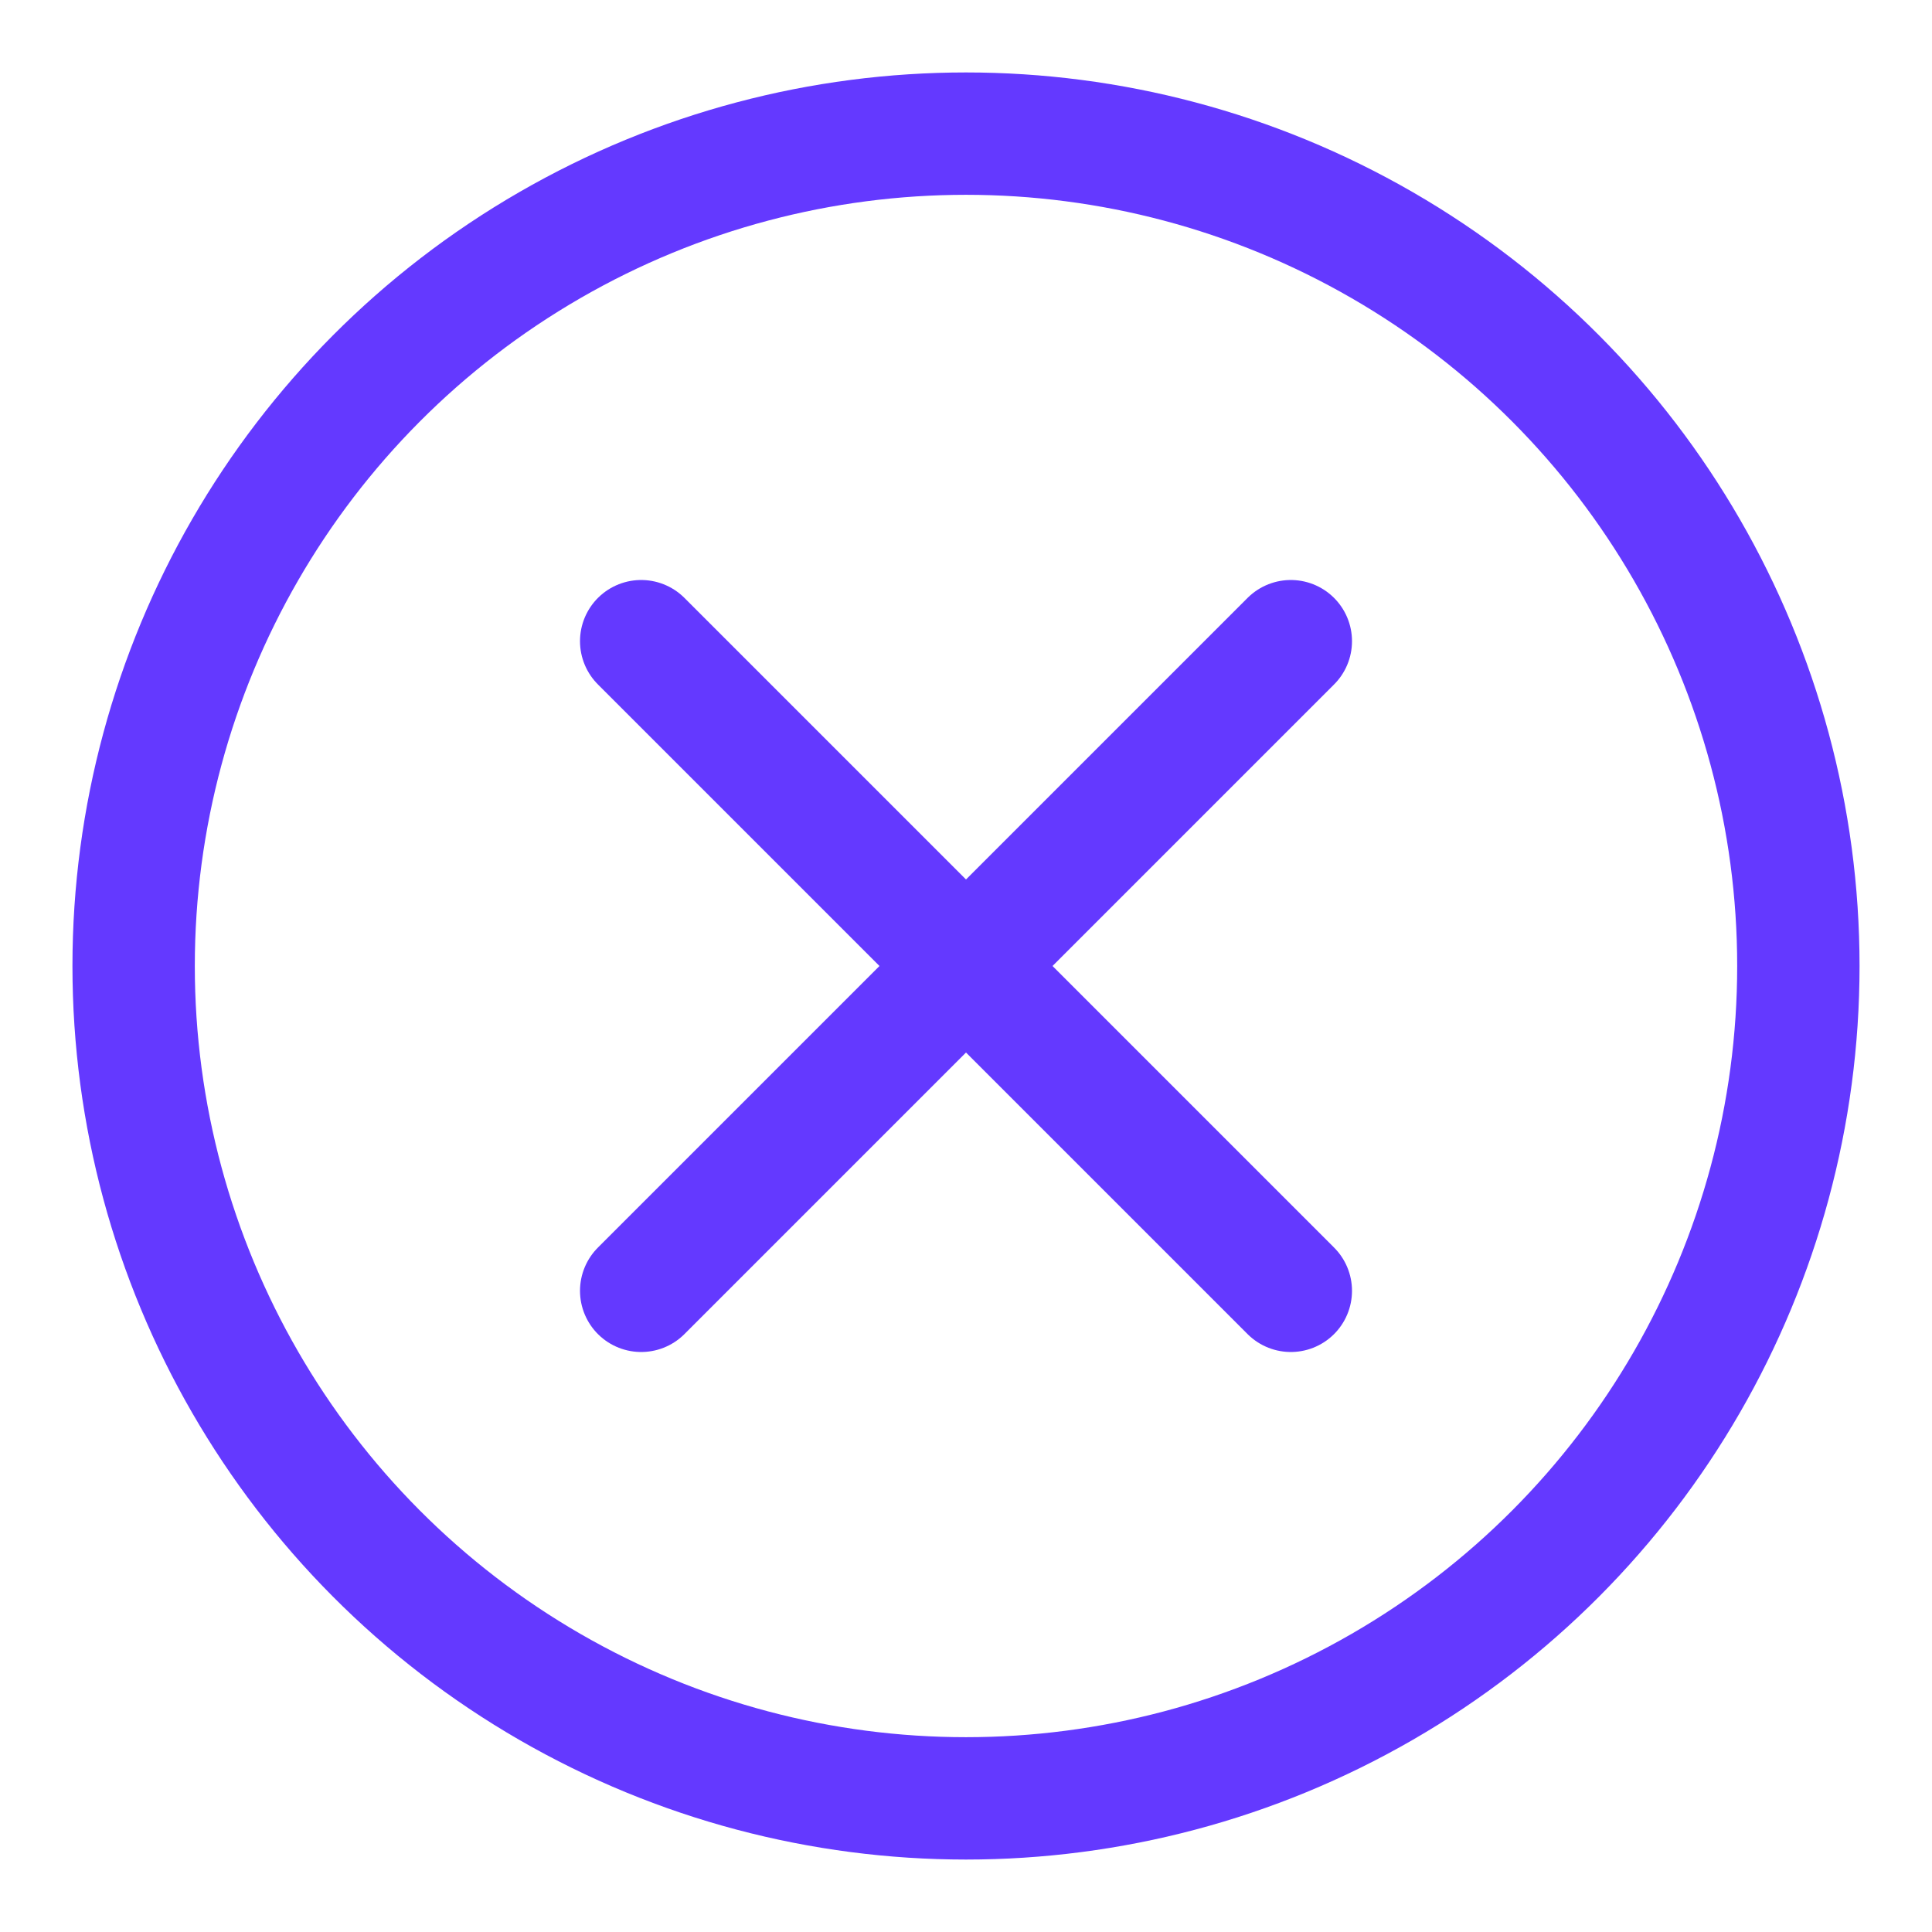
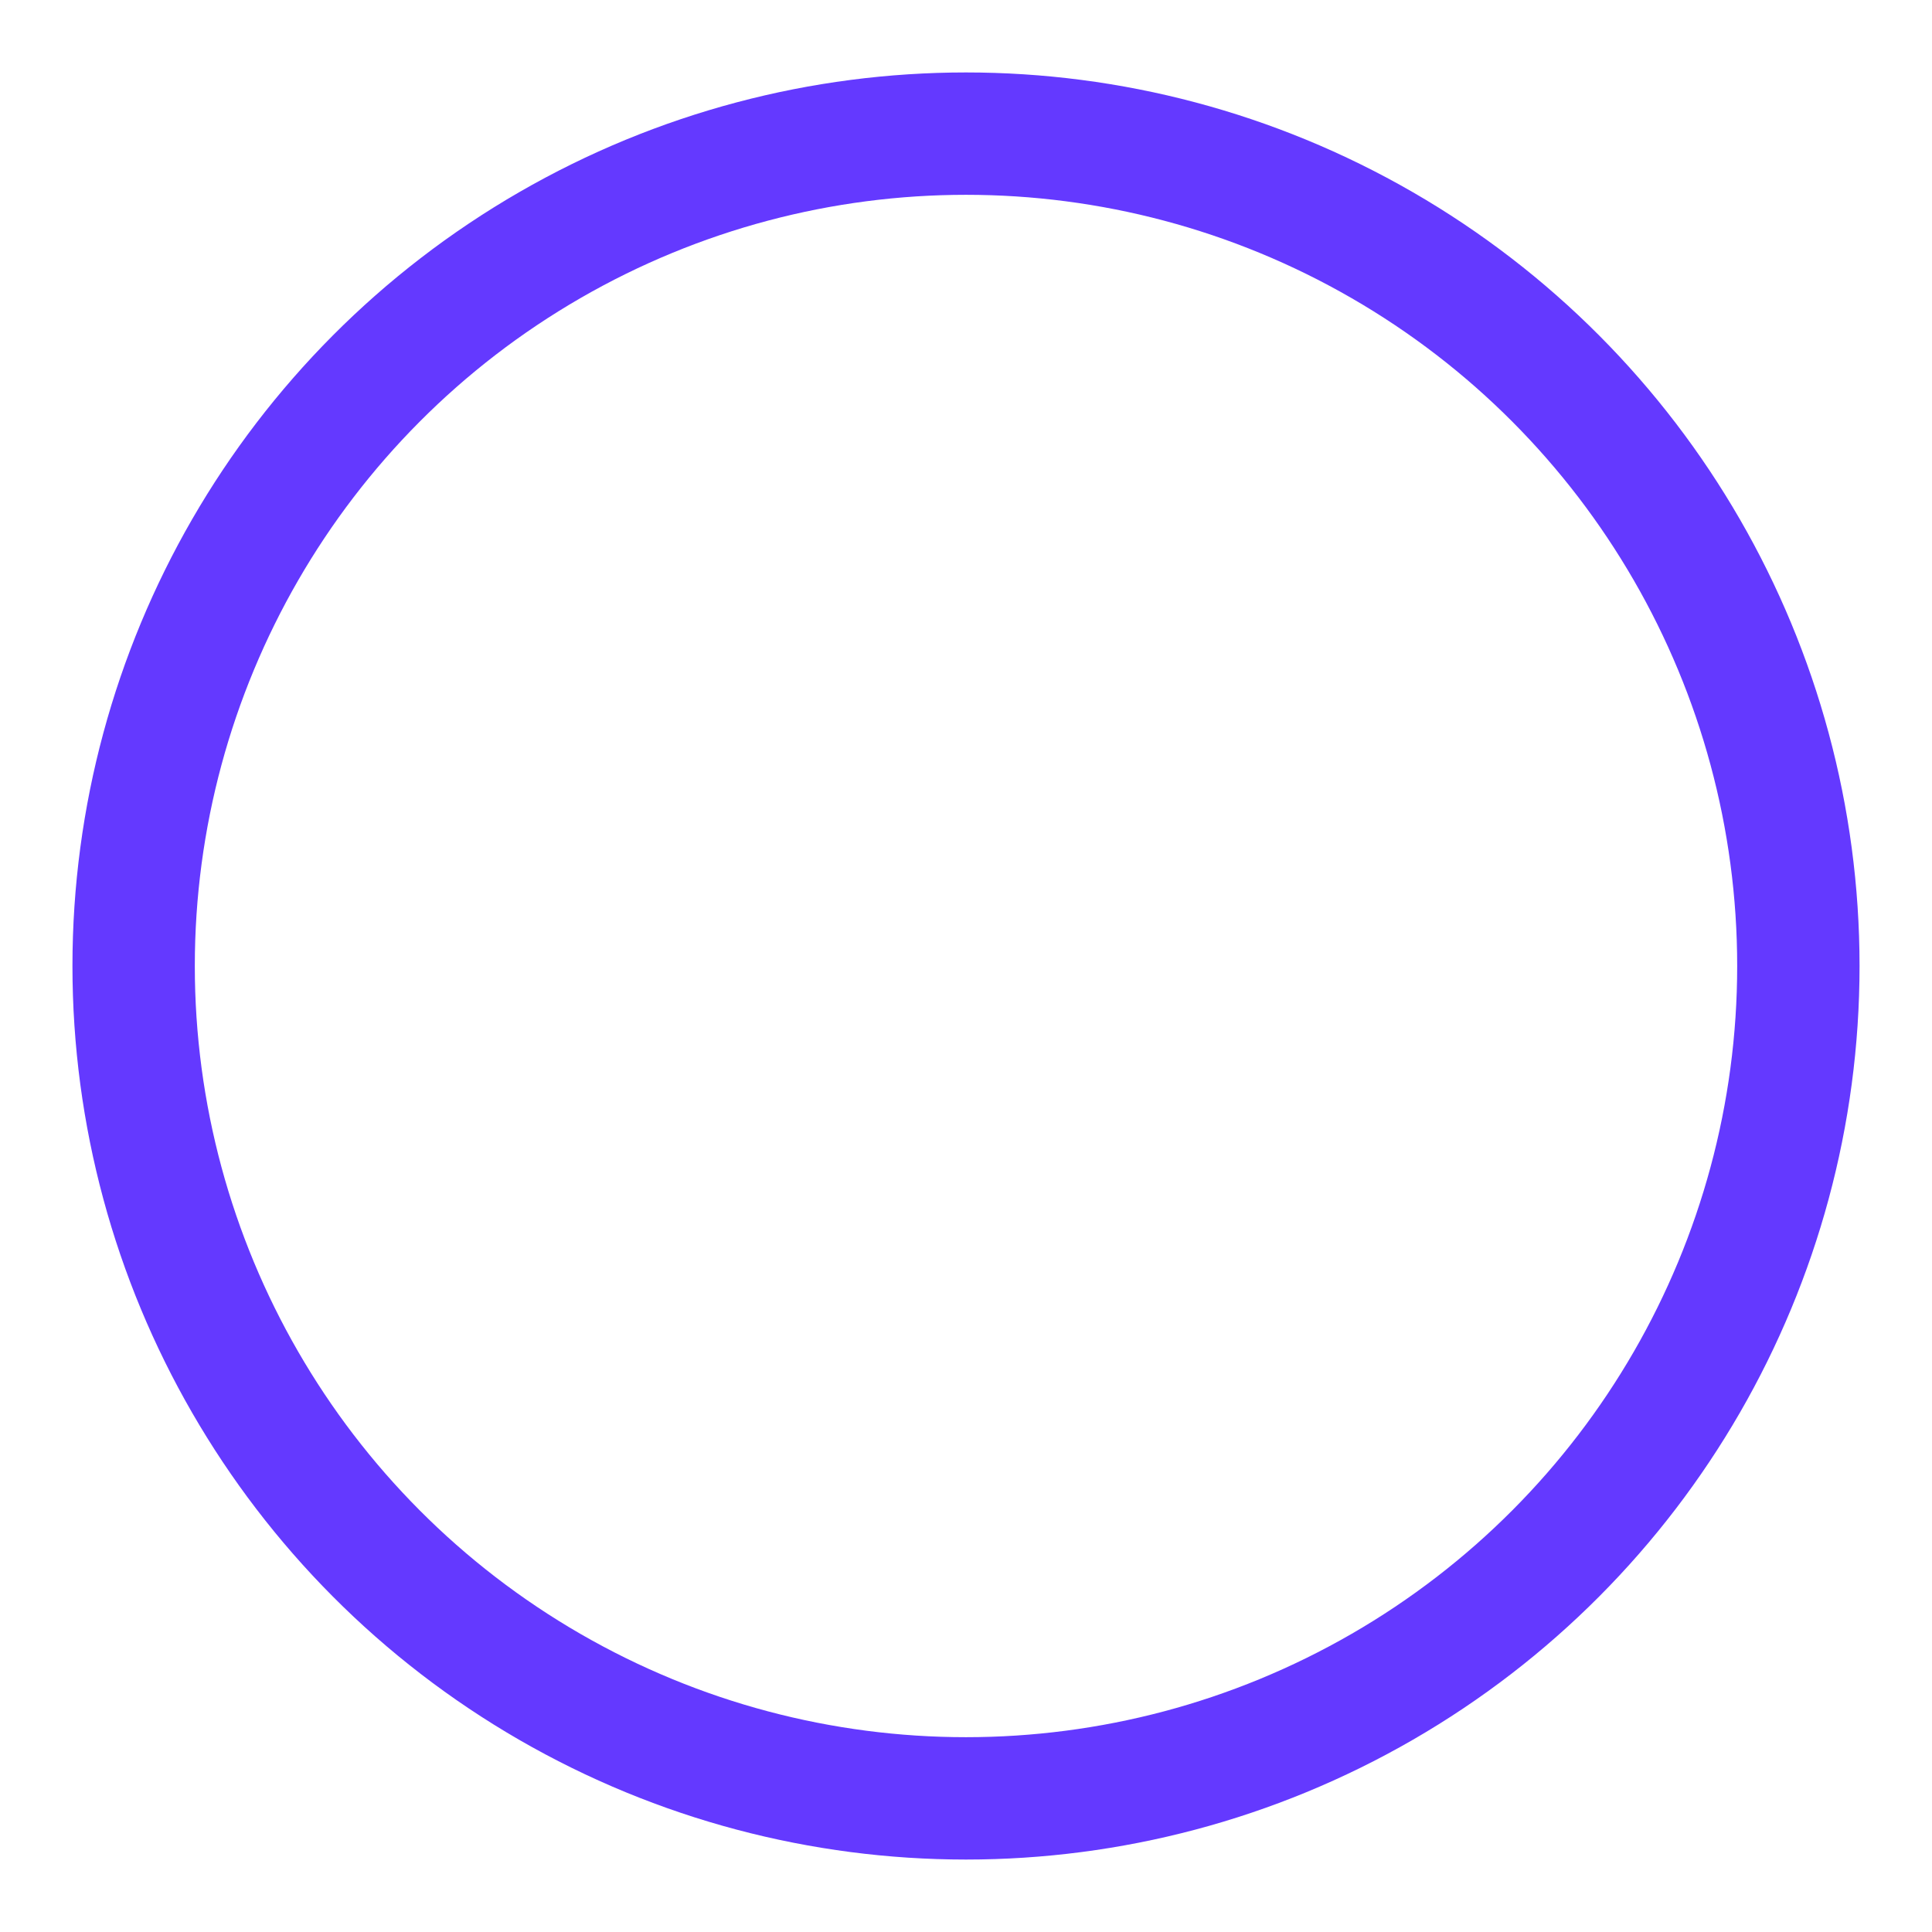
<svg xmlns="http://www.w3.org/2000/svg" id="Capa_1" data-name="Capa 1" viewBox="0 0 48 48">
  <defs>
    <style>
      .cls-1 {
        fill: none;
        stroke: #6439ff;
        stroke-linecap: round;
        stroke-linejoin: round;
        stroke-width: 3.04px;
      }
    </style>
  </defs>
  <circle class="cls-1" cx="24" cy="24" r="20.68" />
  <g>
-     <line class="cls-1" x1="32.07" y1="15.93" x2="15.93" y2="32.07" />
-     <line class="cls-1" x1="15.93" y1="15.93" x2="32.07" y2="32.07" />
-   </g>
+     </g>
</svg>